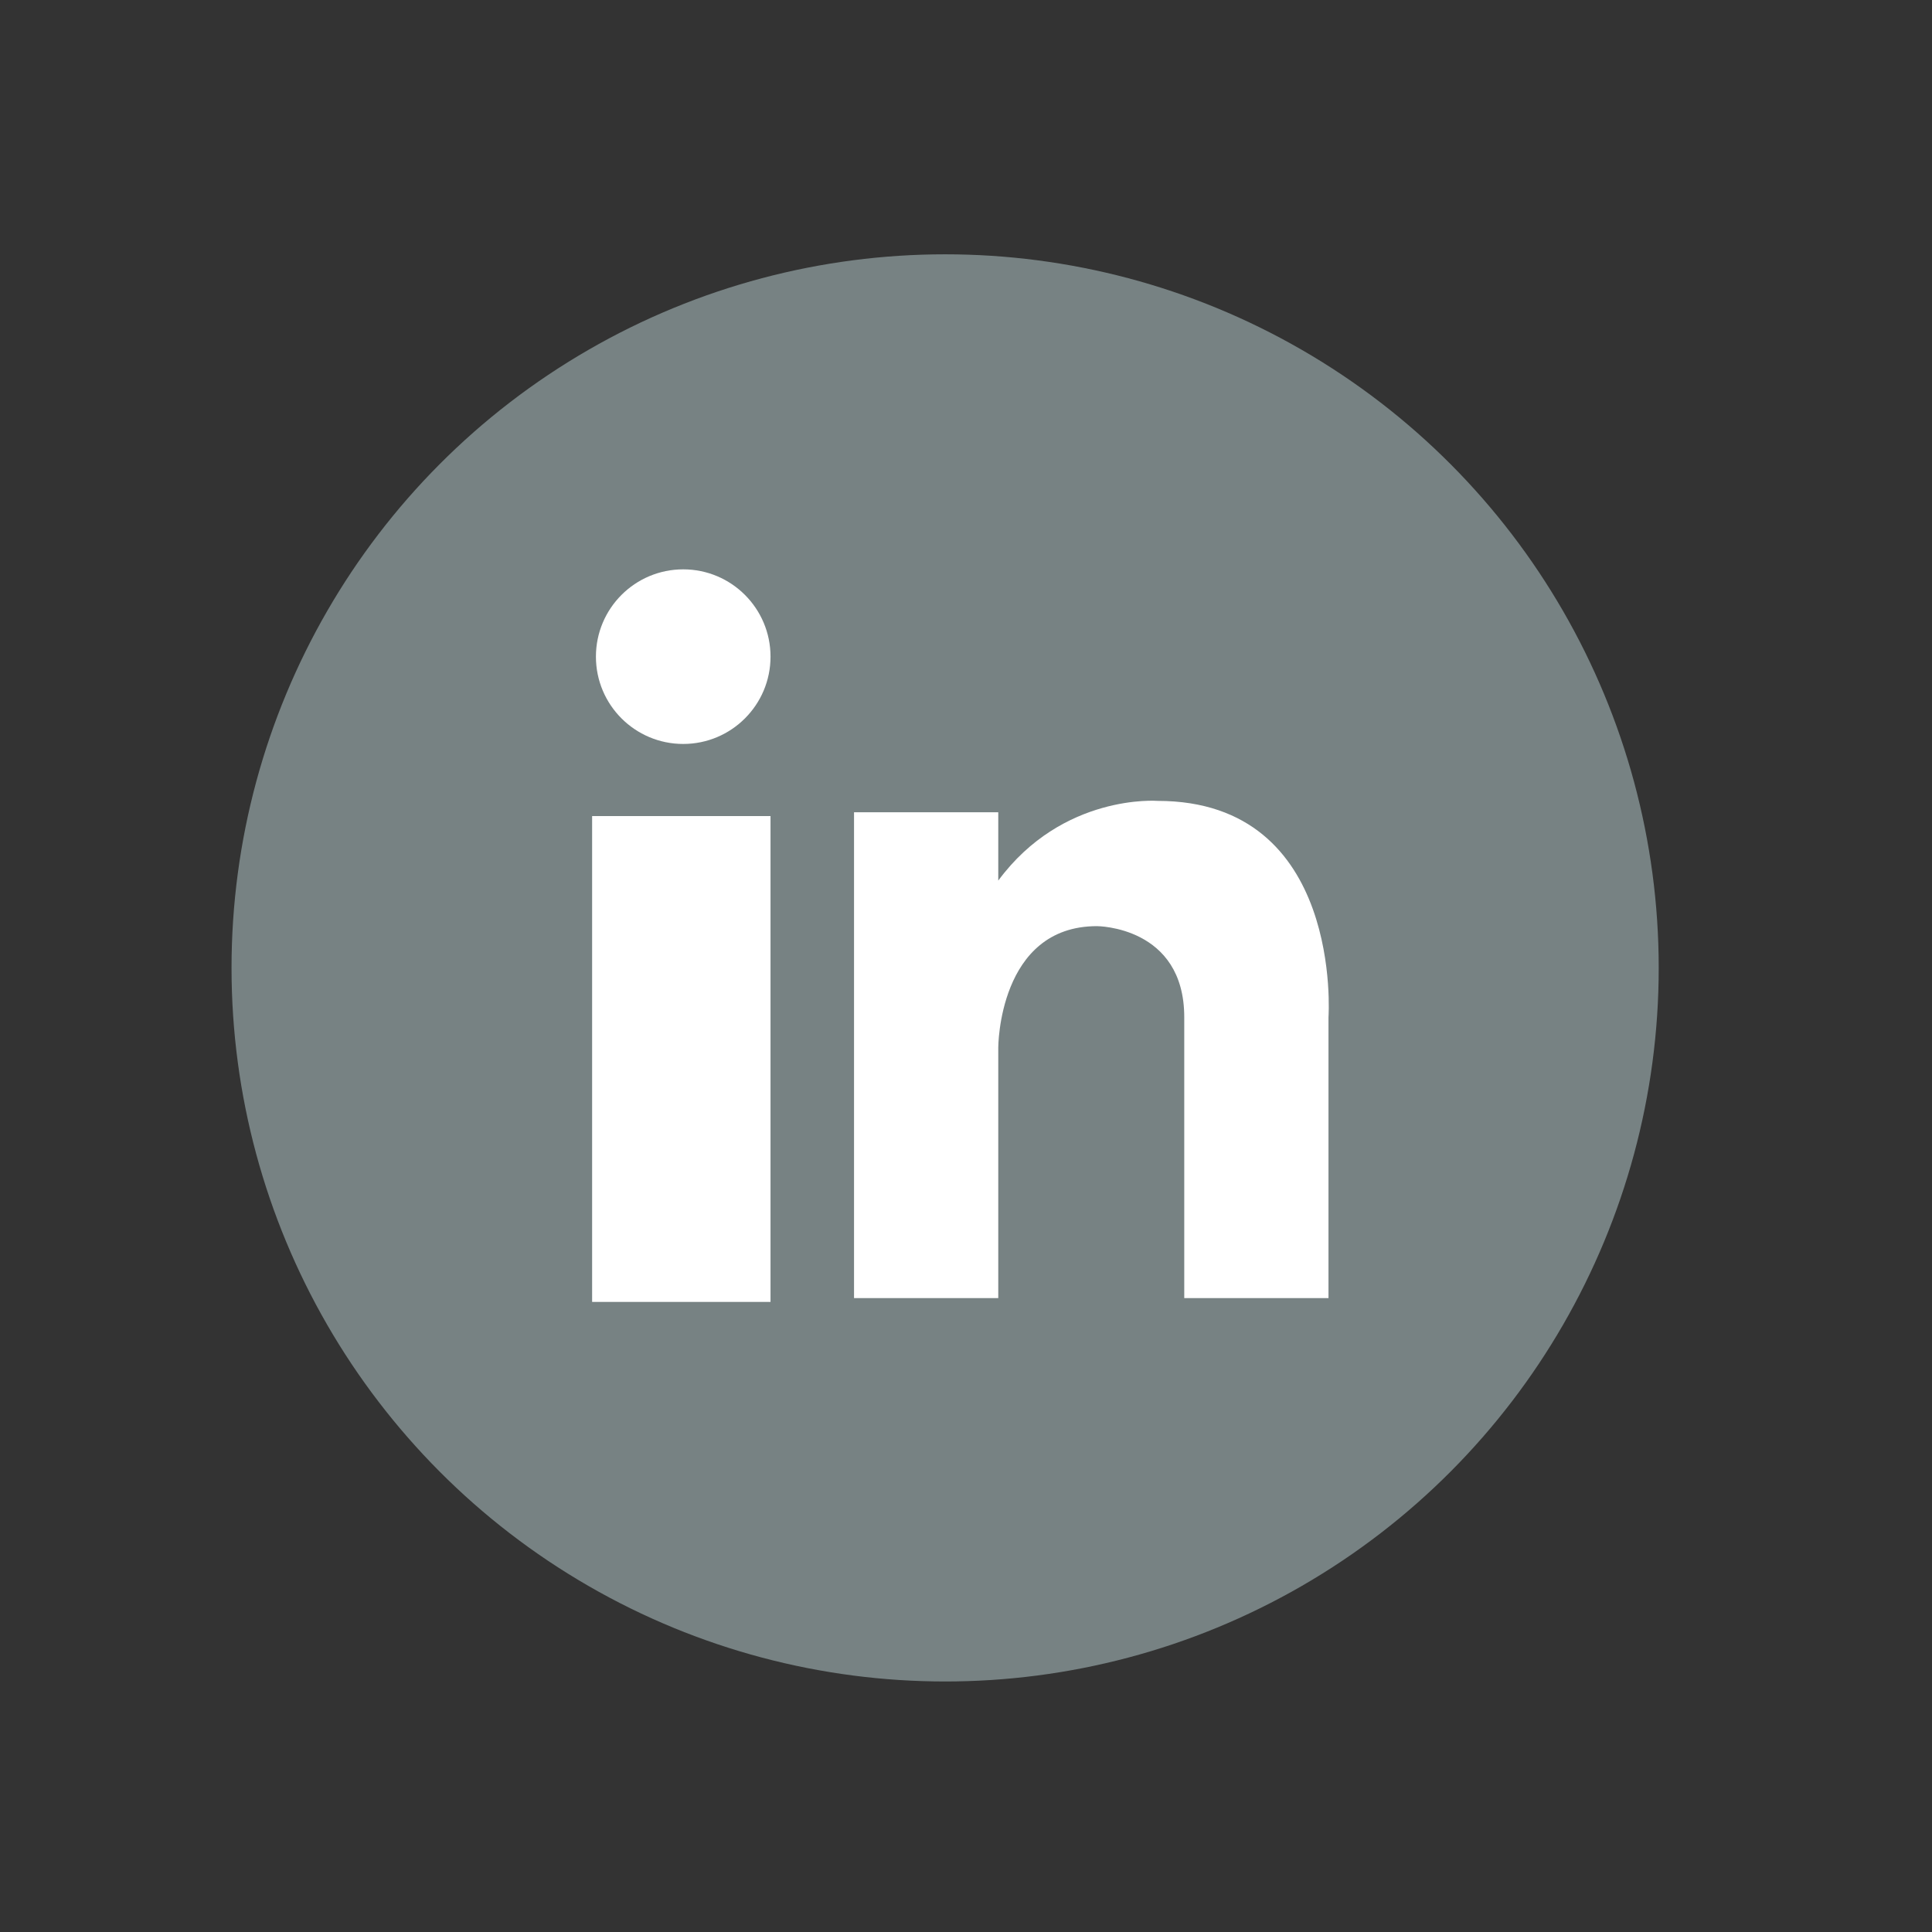
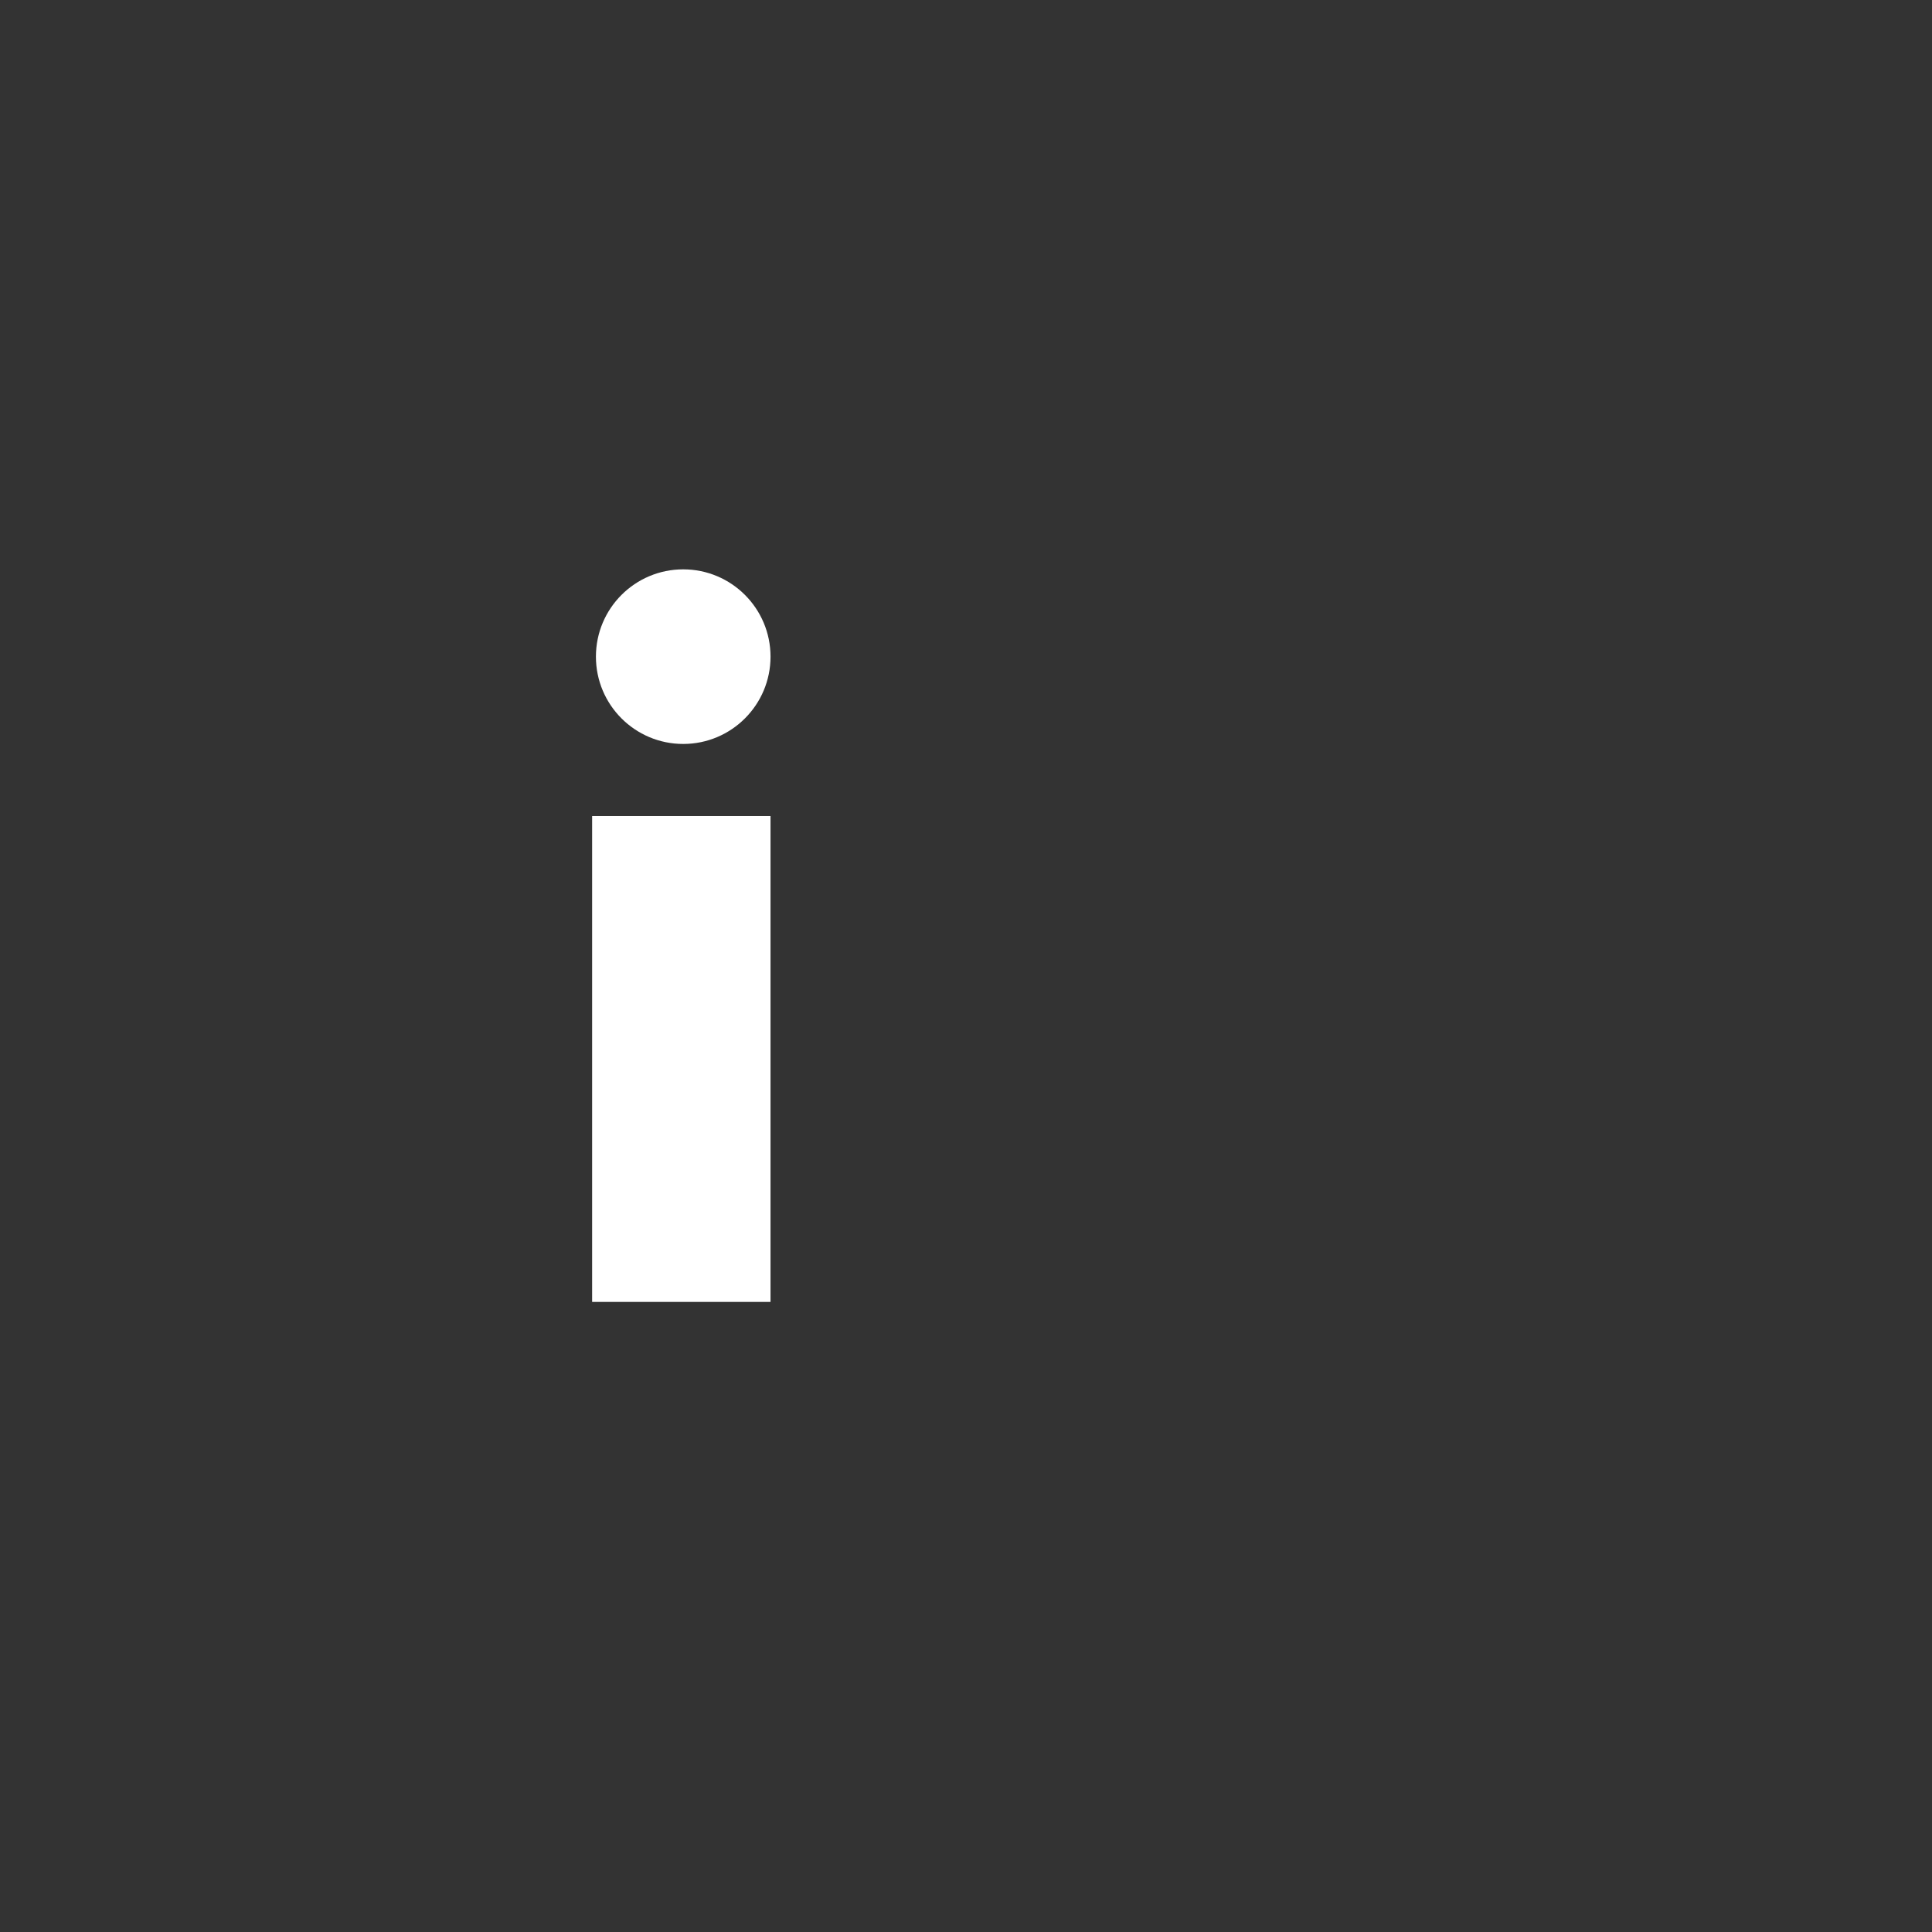
<svg xmlns="http://www.w3.org/2000/svg" width="50.9" height="50.9" version="1.1" viewBox="0 0 50.9 50.9">
  <rect x="0" y="0" width="50.9" height="50.9" fill="#333333" stroke="none" />
  <defs>
    <style>
      .cls-1 {
        fill: #fff;
      }

      .cls-2 {
        fill: #778283;
      }
    </style>
  </defs>
  <g>
    <g id="Layer_1">
      <g id="Layer_1-2" data-name="Layer_1">
-         <circle class="cls-2" cx="24.9" cy="25.5" r="18.8" />
        <circle class="cls-1" cx="18" cy="17.3" r="2.3" />
        <rect class="cls-1" x="15.6" y="21.5" width="4.7" height="12.8" />
-         <path class="cls-1" d="M30.5,21.1s-2.5-.2-4.2,2.1v-1.8h-3.8v12.8h3.8v-6.6s0-3.2,2.6-3.2c0,0,2.3,0,2.3,2.4v7.4h3.8v-7.4s.4-5.7-4.5-5.7h0Z" />
      </g>
    </g>
  </g>
</svg>